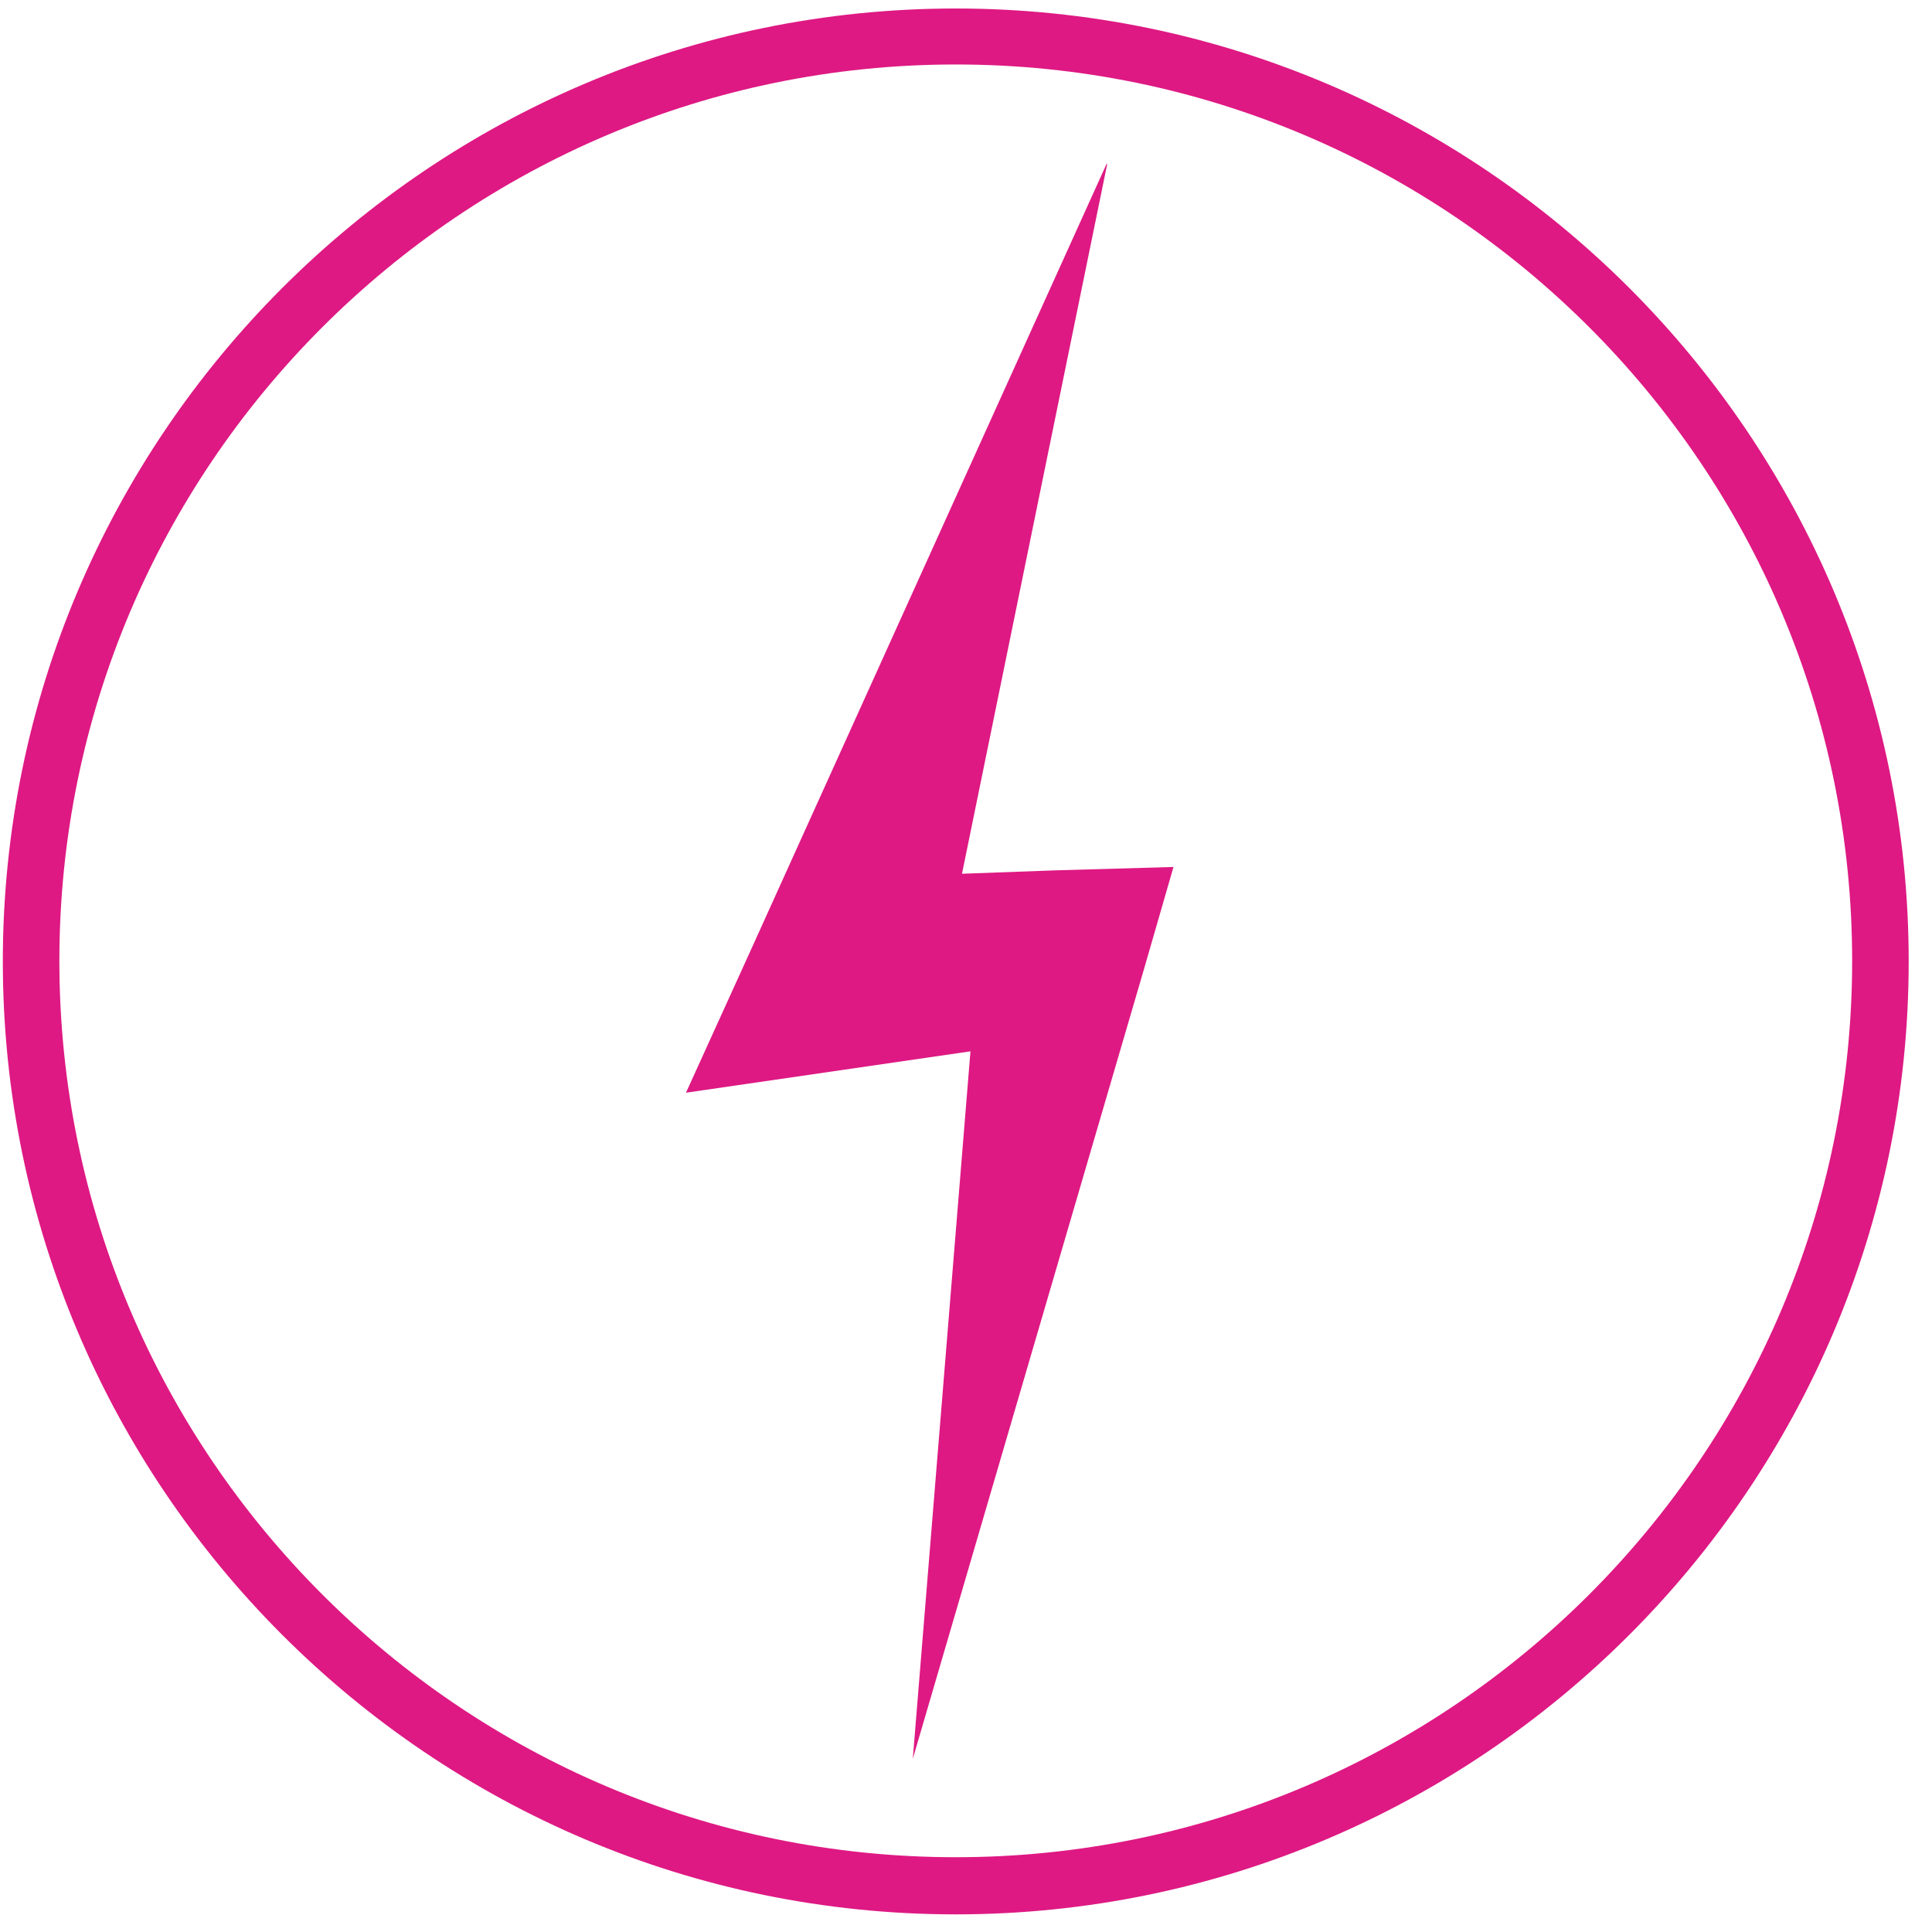
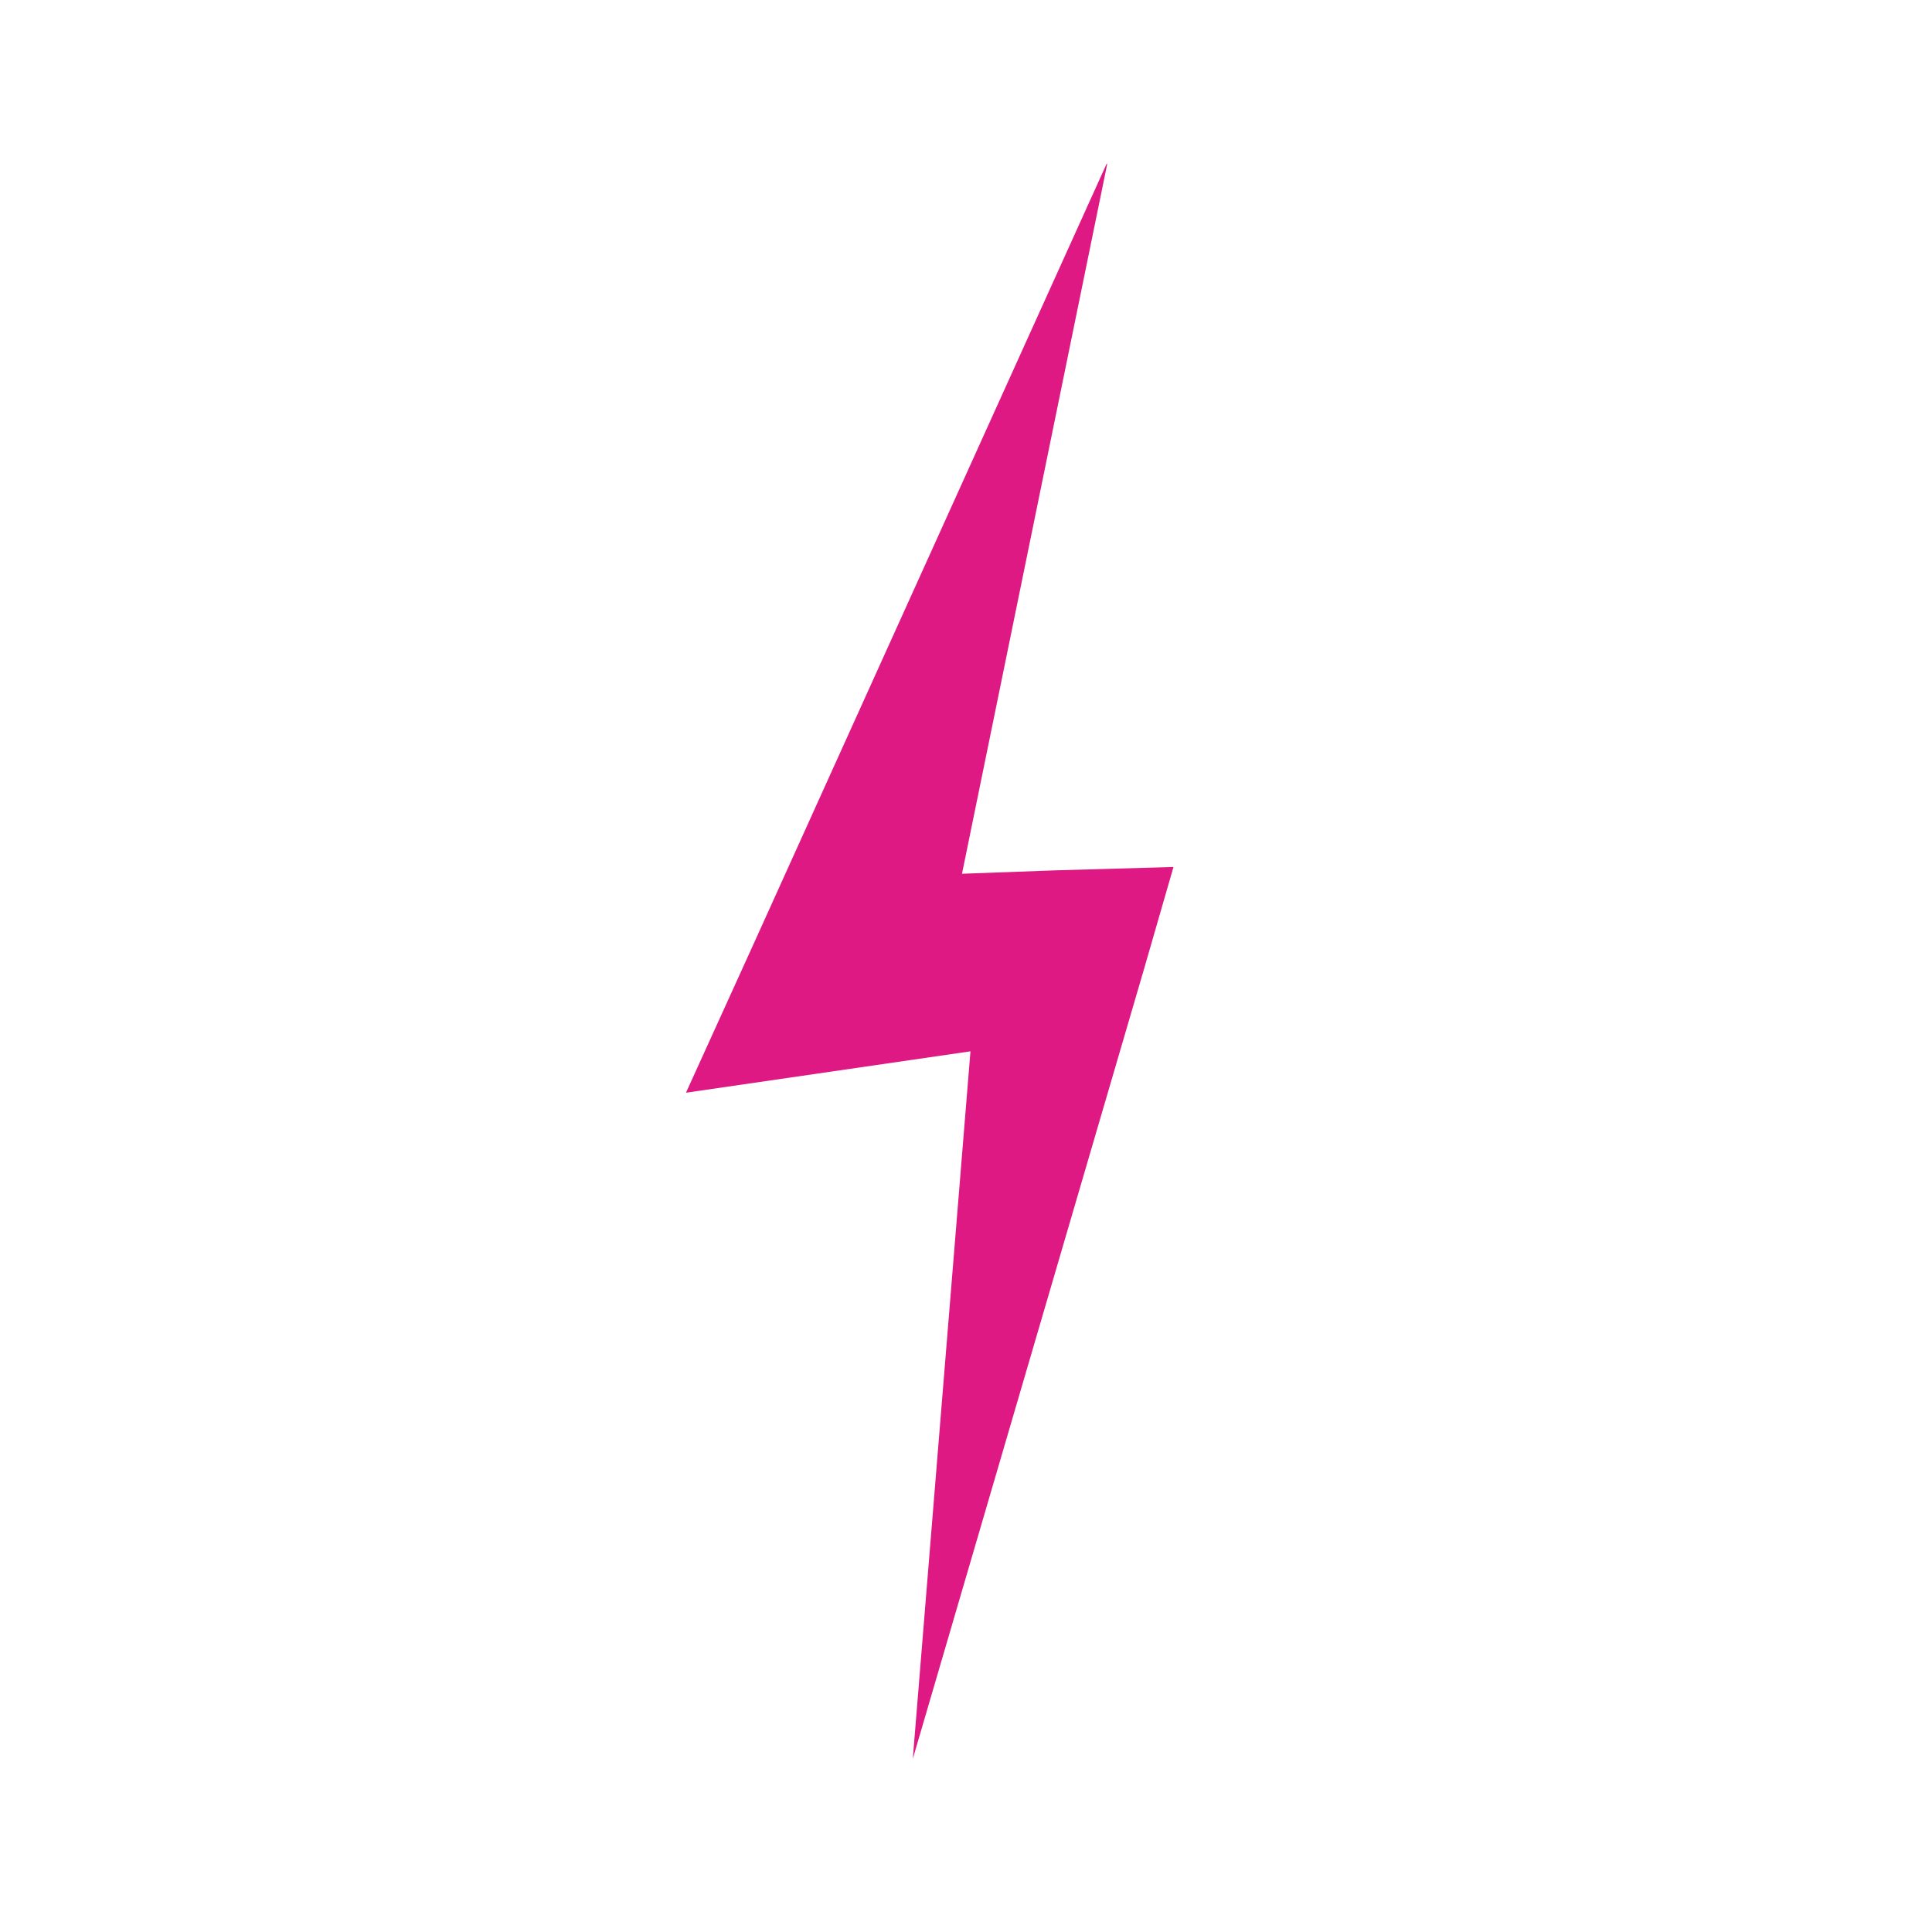
<svg xmlns="http://www.w3.org/2000/svg" fill="none" viewBox="0 0 78 78" height="78" width="78">
-   <path fill="#DE1983" d="M38.587 74.981C18.631 74.981 2.397 58.748 2.397 38.792C2.397 18.837 18.631 2.603 38.587 2.603C58.542 2.603 74.776 18.837 74.776 38.792C74.776 58.748 58.542 74.981 38.587 74.981ZM38.587 0.343C17.375 0.343 0.114 17.604 0.114 38.815C0.114 60.026 17.375 77.288 38.587 77.288C59.798 77.288 77.059 60.026 77.059 38.815C77.059 17.604 59.798 0.343 38.587 0.343Z" />
-   <path fill="#DE1983" d="M47.377 35.002L42.582 35.139L38.838 35.276L44.706 6.599L44.683 6.644V6.599L30.436 38.084L27.696 44.112H27.719L39.18 42.445L36.852 71.009L46.19 39.112L47.377 35.002Z" />
+   <path fill="#DE1983" d="M47.377 35.002L42.582 35.139L38.838 35.276L44.706 6.599L44.683 6.644V6.599L30.436 38.084L27.696 44.112H27.719L39.18 42.445L36.852 71.009L46.19 39.112L47.377 35.002" />
</svg>